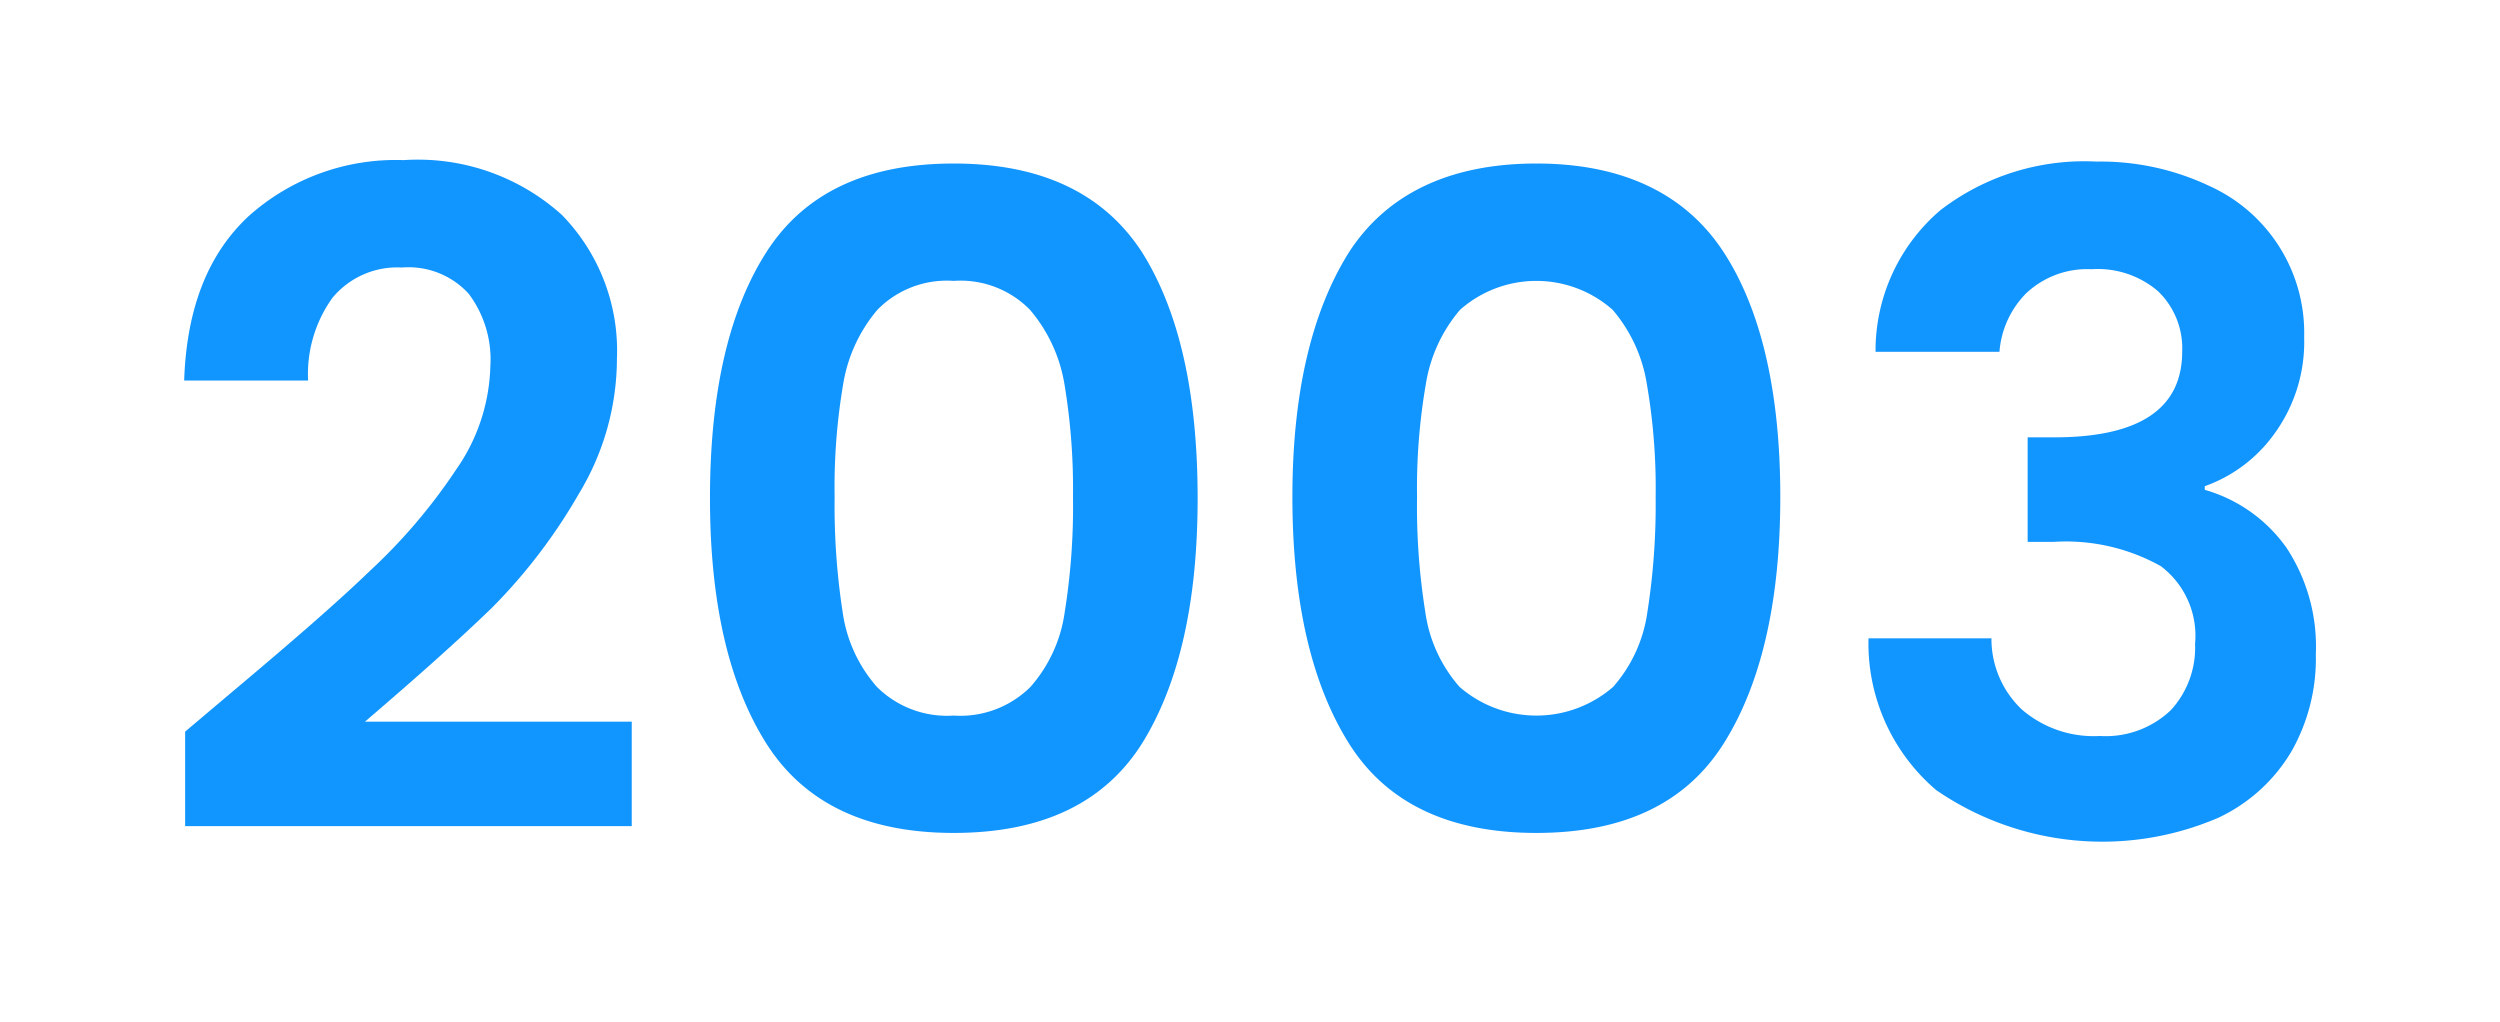
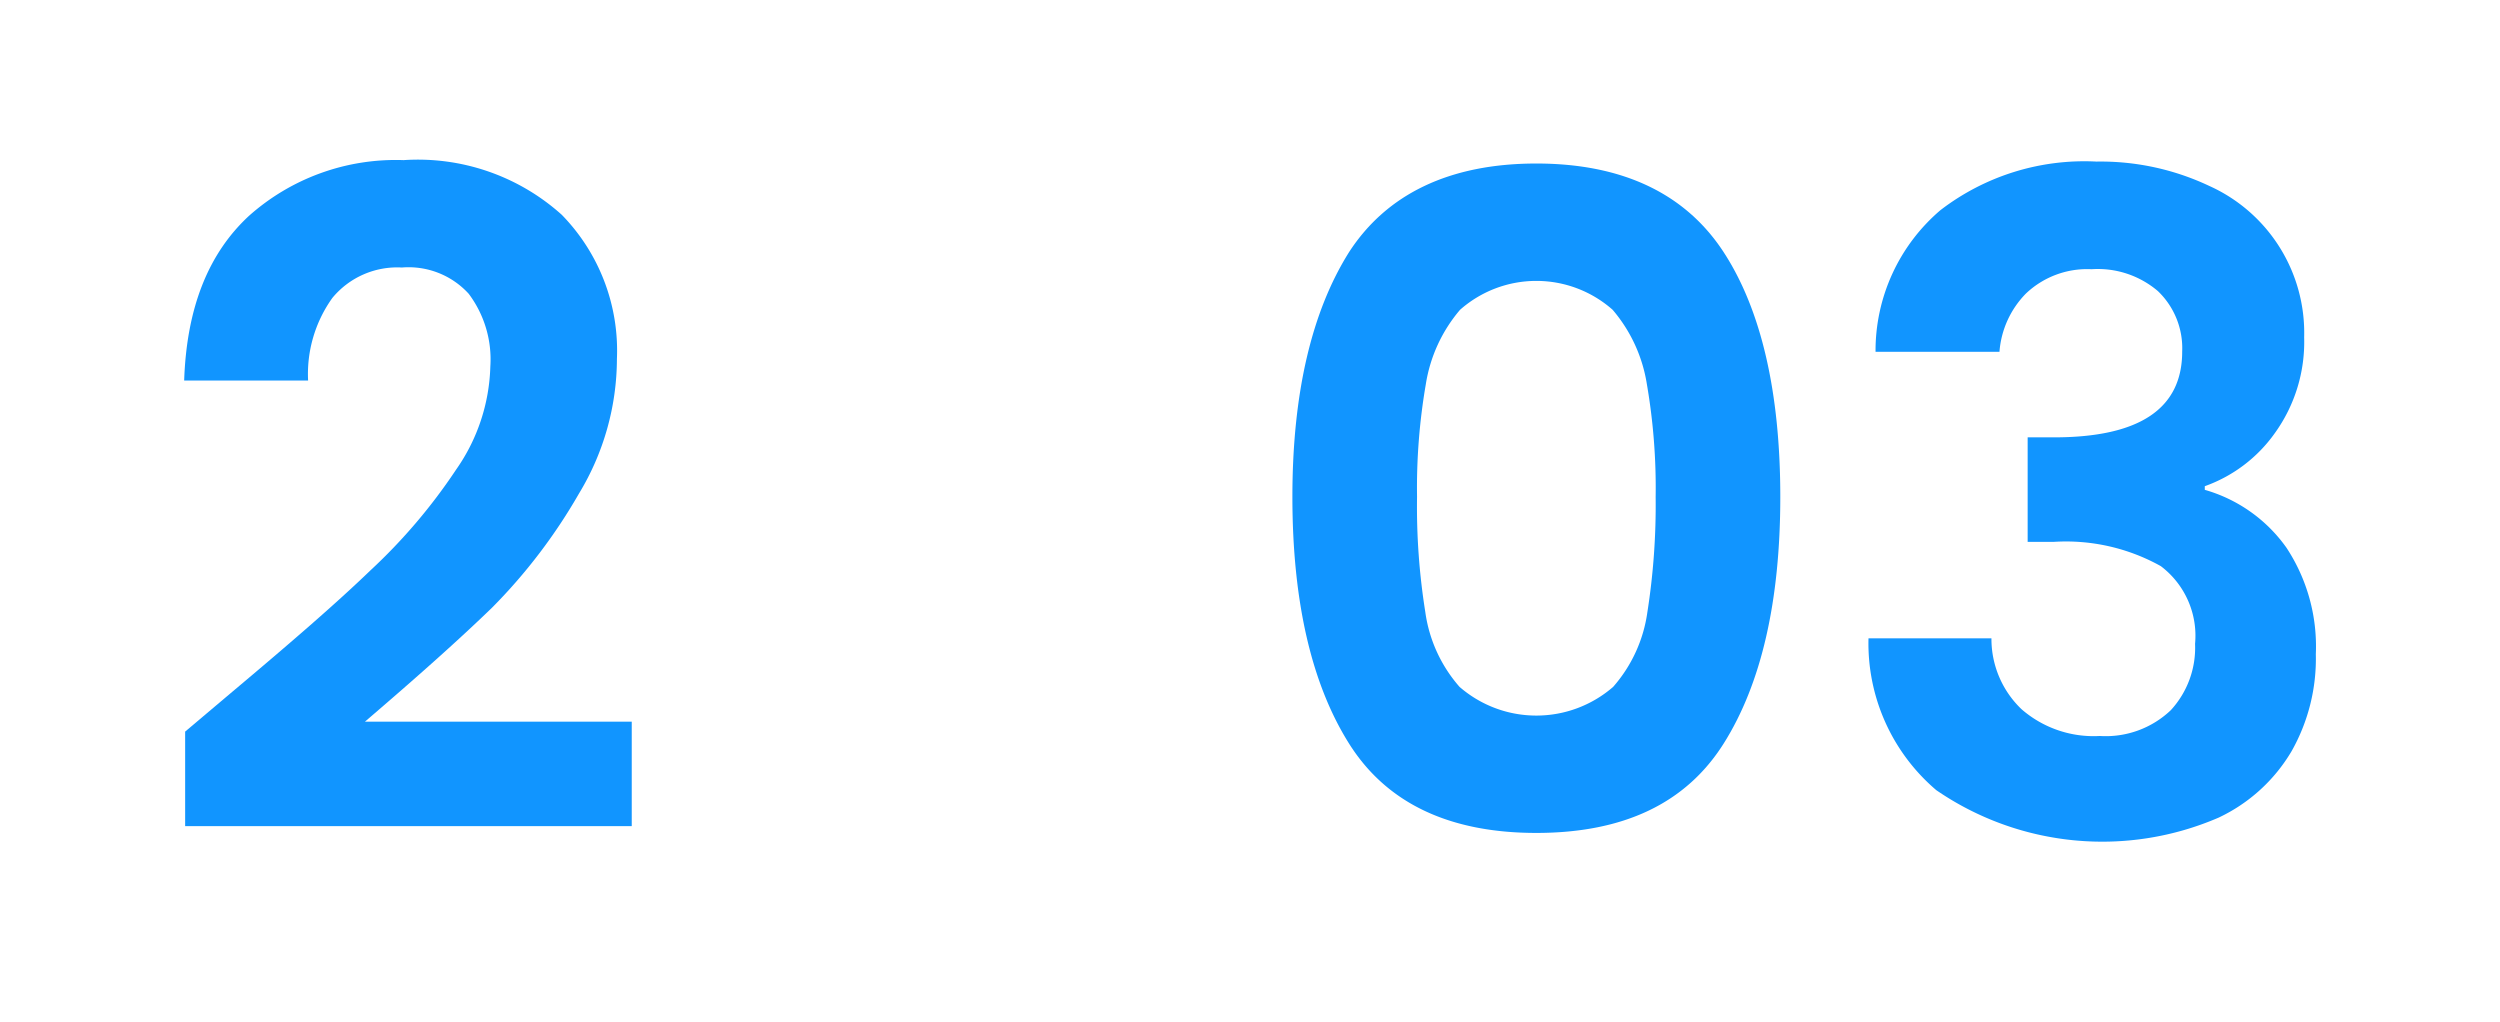
<svg xmlns="http://www.w3.org/2000/svg" viewBox="0 0 102.89 42.06">
  <defs>
    <style>.cls-1{fill:none;}.cls-2{fill:#1195ff;}</style>
  </defs>
  <g id="Capa_2" data-name="Capa 2">
    <g id="Capa_1-2" data-name="Capa 1">
      <rect class="cls-1" width="102.89" height="42.06" />
      <path class="cls-2" d="M9.55,28.48c2.38-2,4.28-3.64,5.69-5a23.11,23.11,0,0,0,3.53-4.15,7.74,7.74,0,0,0,1.41-4.24,4.5,4.5,0,0,0-.89-3,3.35,3.35,0,0,0-2.75-1.08,3.46,3.46,0,0,0-2.86,1.25,5.38,5.38,0,0,0-1,3.4H7.58c.1-3,1-5.23,2.66-6.77a9.08,9.08,0,0,1,6.37-2.3,8.85,8.85,0,0,1,6.51,2.25,8,8,0,0,1,2.27,5.93,10.74,10.74,0,0,1-1.56,5.54A22.67,22.67,0,0,1,20.26,25c-1.34,1.3-3.09,2.86-5.24,4.7H26V34H7.62V30.11Z" />
-       <path class="cls-2" d="M31.54,10.38q2.33-3.65,7.71-3.65T47,10.38Q49.28,14,49.29,20.45T47,30.6q-2.32,3.67-7.72,3.68T31.54,30.6q-2.33-3.69-2.32-10.15T31.54,10.38Zm12.27,5.44a6.3,6.3,0,0,0-1.42-3.07,4,4,0,0,0-3.14-1.19,4,4,0,0,0-3.14,1.19,6.29,6.29,0,0,0-1.41,3.07,25.24,25.24,0,0,0-.35,4.63,28.62,28.62,0,0,0,.33,4.74,5.88,5.88,0,0,0,1.41,3.08,4.09,4.09,0,0,0,3.16,1.18,4.09,4.09,0,0,0,3.16-1.18,5.88,5.88,0,0,0,1.41-3.08,27.46,27.46,0,0,0,.34-4.74A26.15,26.15,0,0,0,43.81,15.82Z" />
      <path class="cls-2" d="M55.52,10.38C57.06,8,59.64,6.73,63.23,6.73S69.39,8,70.94,10.38s2.33,5.78,2.33,10.07-.78,7.69-2.33,10.15-4.12,3.68-7.71,3.68-6.17-1.23-7.71-3.68-2.33-5.84-2.33-10.15S54,12.8,55.52,10.38Zm12.26,5.44a6.2,6.2,0,0,0-1.41-3.07,4.74,4.74,0,0,0-6.28,0,6.2,6.2,0,0,0-1.41,3.07,25.14,25.14,0,0,0-.36,4.63,27.46,27.46,0,0,0,.34,4.74,5.88,5.88,0,0,0,1.41,3.08,4.82,4.82,0,0,0,6.32,0,5.88,5.88,0,0,0,1.41-3.08,28.5,28.5,0,0,0,.34-4.74A25.14,25.14,0,0,0,67.78,15.82Z" />
      <path class="cls-2" d="M79.86,8.65a9.72,9.72,0,0,1,6.42-2,10.46,10.46,0,0,1,4.64,1,6.63,6.63,0,0,1,3.91,6.23,6.42,6.42,0,0,1-1.21,3.95,6,6,0,0,1-2.88,2.18v.15a6.21,6.21,0,0,1,3.36,2.38,7.38,7.38,0,0,1,1.21,4.38,7.73,7.73,0,0,1-1,4,6.9,6.9,0,0,1-3,2.73,12.07,12.07,0,0,1-11.62-1.13,7.93,7.93,0,0,1-2.79-6.25h5.06a4,4,0,0,0,1.24,2.92,4.52,4.52,0,0,0,3.22,1.1,3.88,3.88,0,0,0,2.92-1.06,3.79,3.79,0,0,0,1-2.73,3.59,3.59,0,0,0-1.41-3.2,8,8,0,0,0-4.39-1H83.45V18h1.08q5.28,0,5.28-3.53a3.25,3.25,0,0,0-1-2.49,3.81,3.81,0,0,0-2.73-.9,3.66,3.66,0,0,0-2.7,1,3.83,3.83,0,0,0-1.09,2.4h-5.1A7.6,7.6,0,0,1,79.86,8.65Z" />
    </g>
  </g>
</svg>